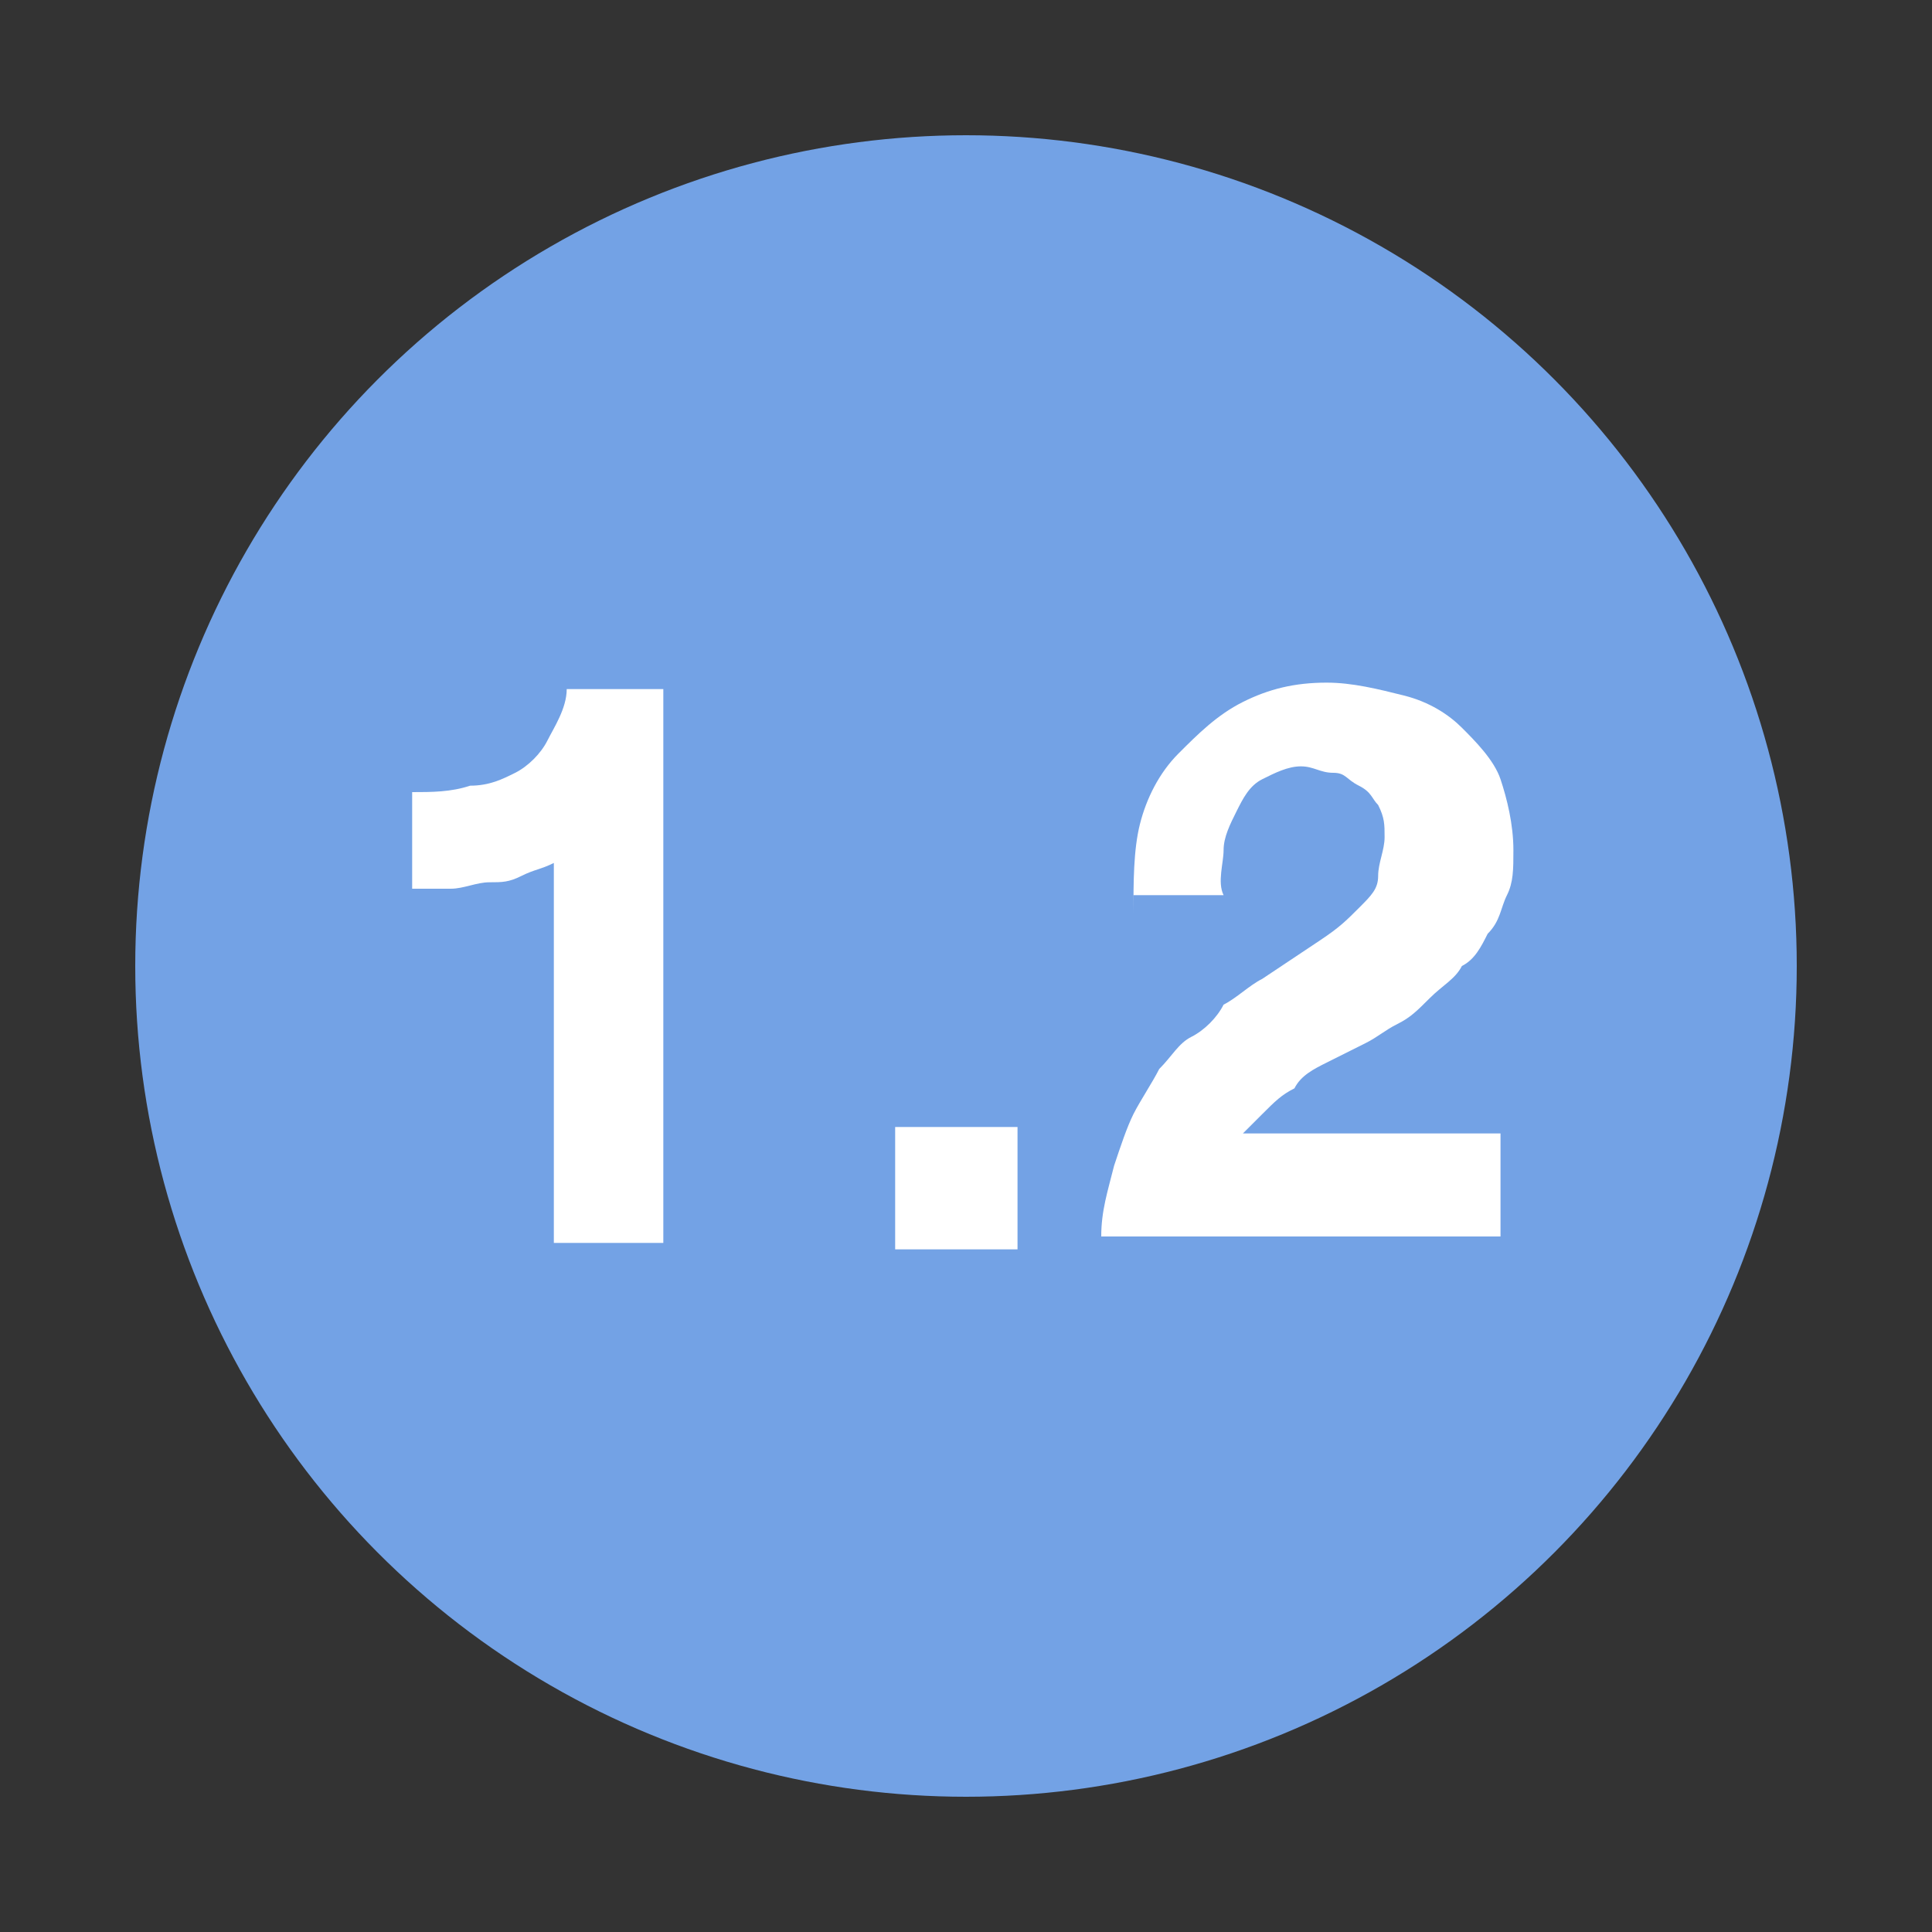
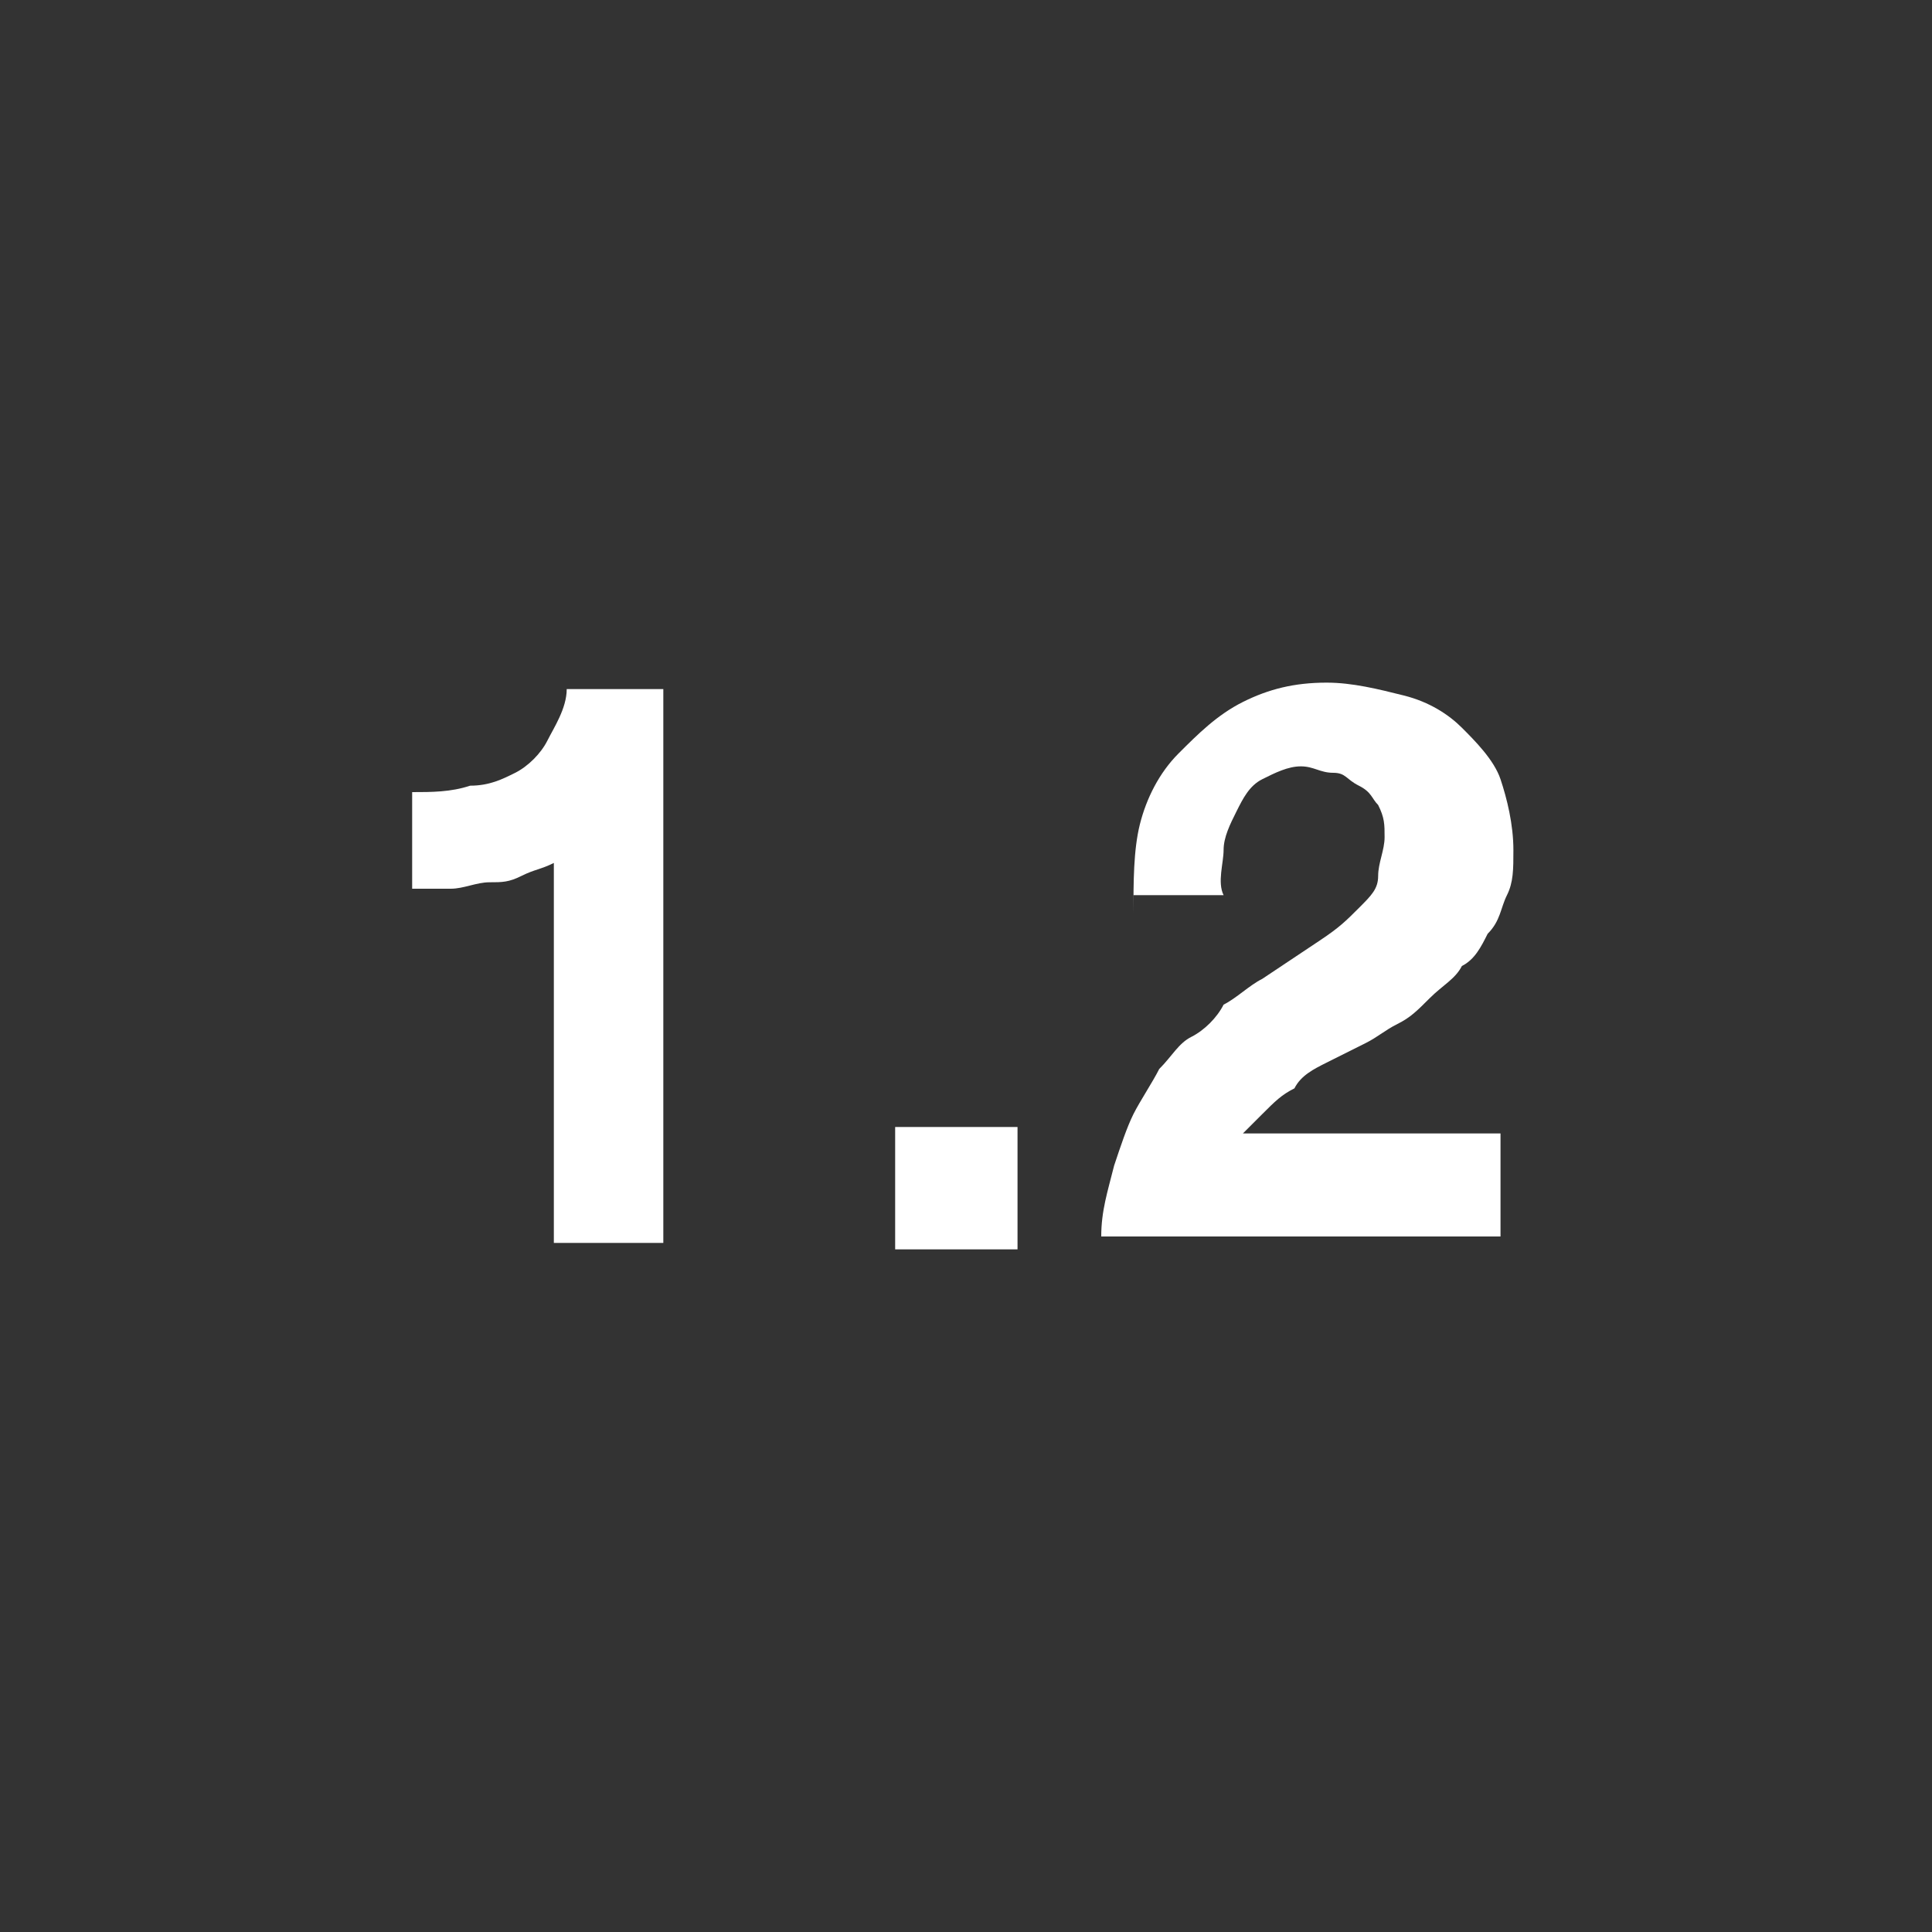
<svg xmlns="http://www.w3.org/2000/svg" version="1.1" id="Layer_1" x="0px" y="0px" viewBox="0 0 30 30" style="enable-background:new 0 0 30 30;" xml:space="preserve">
  <rect x="0" y="0" width="30" height="30" fill="#333333" stroke="none" />
  <style type="text/css">
	.st0{fill:#73A2E5;}
	.st1{fill:#FFFFFF;}
</style>
  <g>
-     <circle class="st0" cx="15" cy="15" r="12.9" />
    <g>
      <g>
        <path class="st1" d="M6.4,12.3c0.3,0,0.6,0,0.9-0.1c0.3,0,0.5-0.1,0.7-0.2c0.2-0.1,0.4-0.3,0.5-0.5s0.3-0.5,0.3-0.8h1.5v8.6H8.6     v-5.9c-0.2,0.1-0.3,0.1-0.5,0.2s-0.3,0.1-0.5,0.1S7.2,13.8,7,13.8c-0.2,0-0.4,0-0.6,0V12.3z" />
        <path class="st1" d="M15.8,17.5v1.9h-1.9v-1.9H15.8z" />
        <path class="st1" d="M17.6,14.2c0-0.5,0-1,0.1-1.4c0.1-0.4,0.3-0.8,0.6-1.1c0.3-0.3,0.6-0.6,1-0.8s0.8-0.3,1.3-0.3     c0.4,0,0.8,0.1,1.2,0.2c0.4,0.1,0.7,0.3,0.9,0.5s0.5,0.5,0.6,0.8s0.2,0.7,0.2,1.1c0,0.3,0,0.5-0.1,0.7c-0.1,0.2-0.1,0.4-0.3,0.6     c-0.1,0.2-0.2,0.4-0.4,0.5c-0.1,0.2-0.3,0.3-0.5,0.5s-0.3,0.3-0.5,0.4c-0.2,0.1-0.3,0.2-0.5,0.3c-0.2,0.1-0.4,0.2-0.6,0.3     c-0.2,0.1-0.4,0.2-0.5,0.4c-0.2,0.1-0.3,0.2-0.5,0.4c-0.1,0.1-0.2,0.2-0.3,0.3h4v1.6h-6.2c0-0.4,0.1-0.7,0.2-1.1     c0.1-0.3,0.2-0.6,0.3-0.8s0.3-0.5,0.4-0.7c0.2-0.2,0.3-0.4,0.5-0.5s0.4-0.3,0.5-0.5c0.2-0.1,0.4-0.3,0.6-0.4     c0.3-0.2,0.6-0.4,0.9-0.6s0.4-0.3,0.6-0.5c0.2-0.2,0.3-0.3,0.3-0.5s0.1-0.4,0.1-0.6c0-0.2,0-0.3-0.1-0.5     c-0.1-0.1-0.1-0.2-0.3-0.3s-0.2-0.2-0.4-0.2s-0.3-0.1-0.5-0.1c-0.2,0-0.4,0.1-0.6,0.2c-0.2,0.1-0.3,0.3-0.4,0.5     c-0.1,0.2-0.2,0.4-0.2,0.6c0,0.2-0.1,0.5,0,0.7H17.6z" />
      </g>
    </g>
  </g>
</svg>